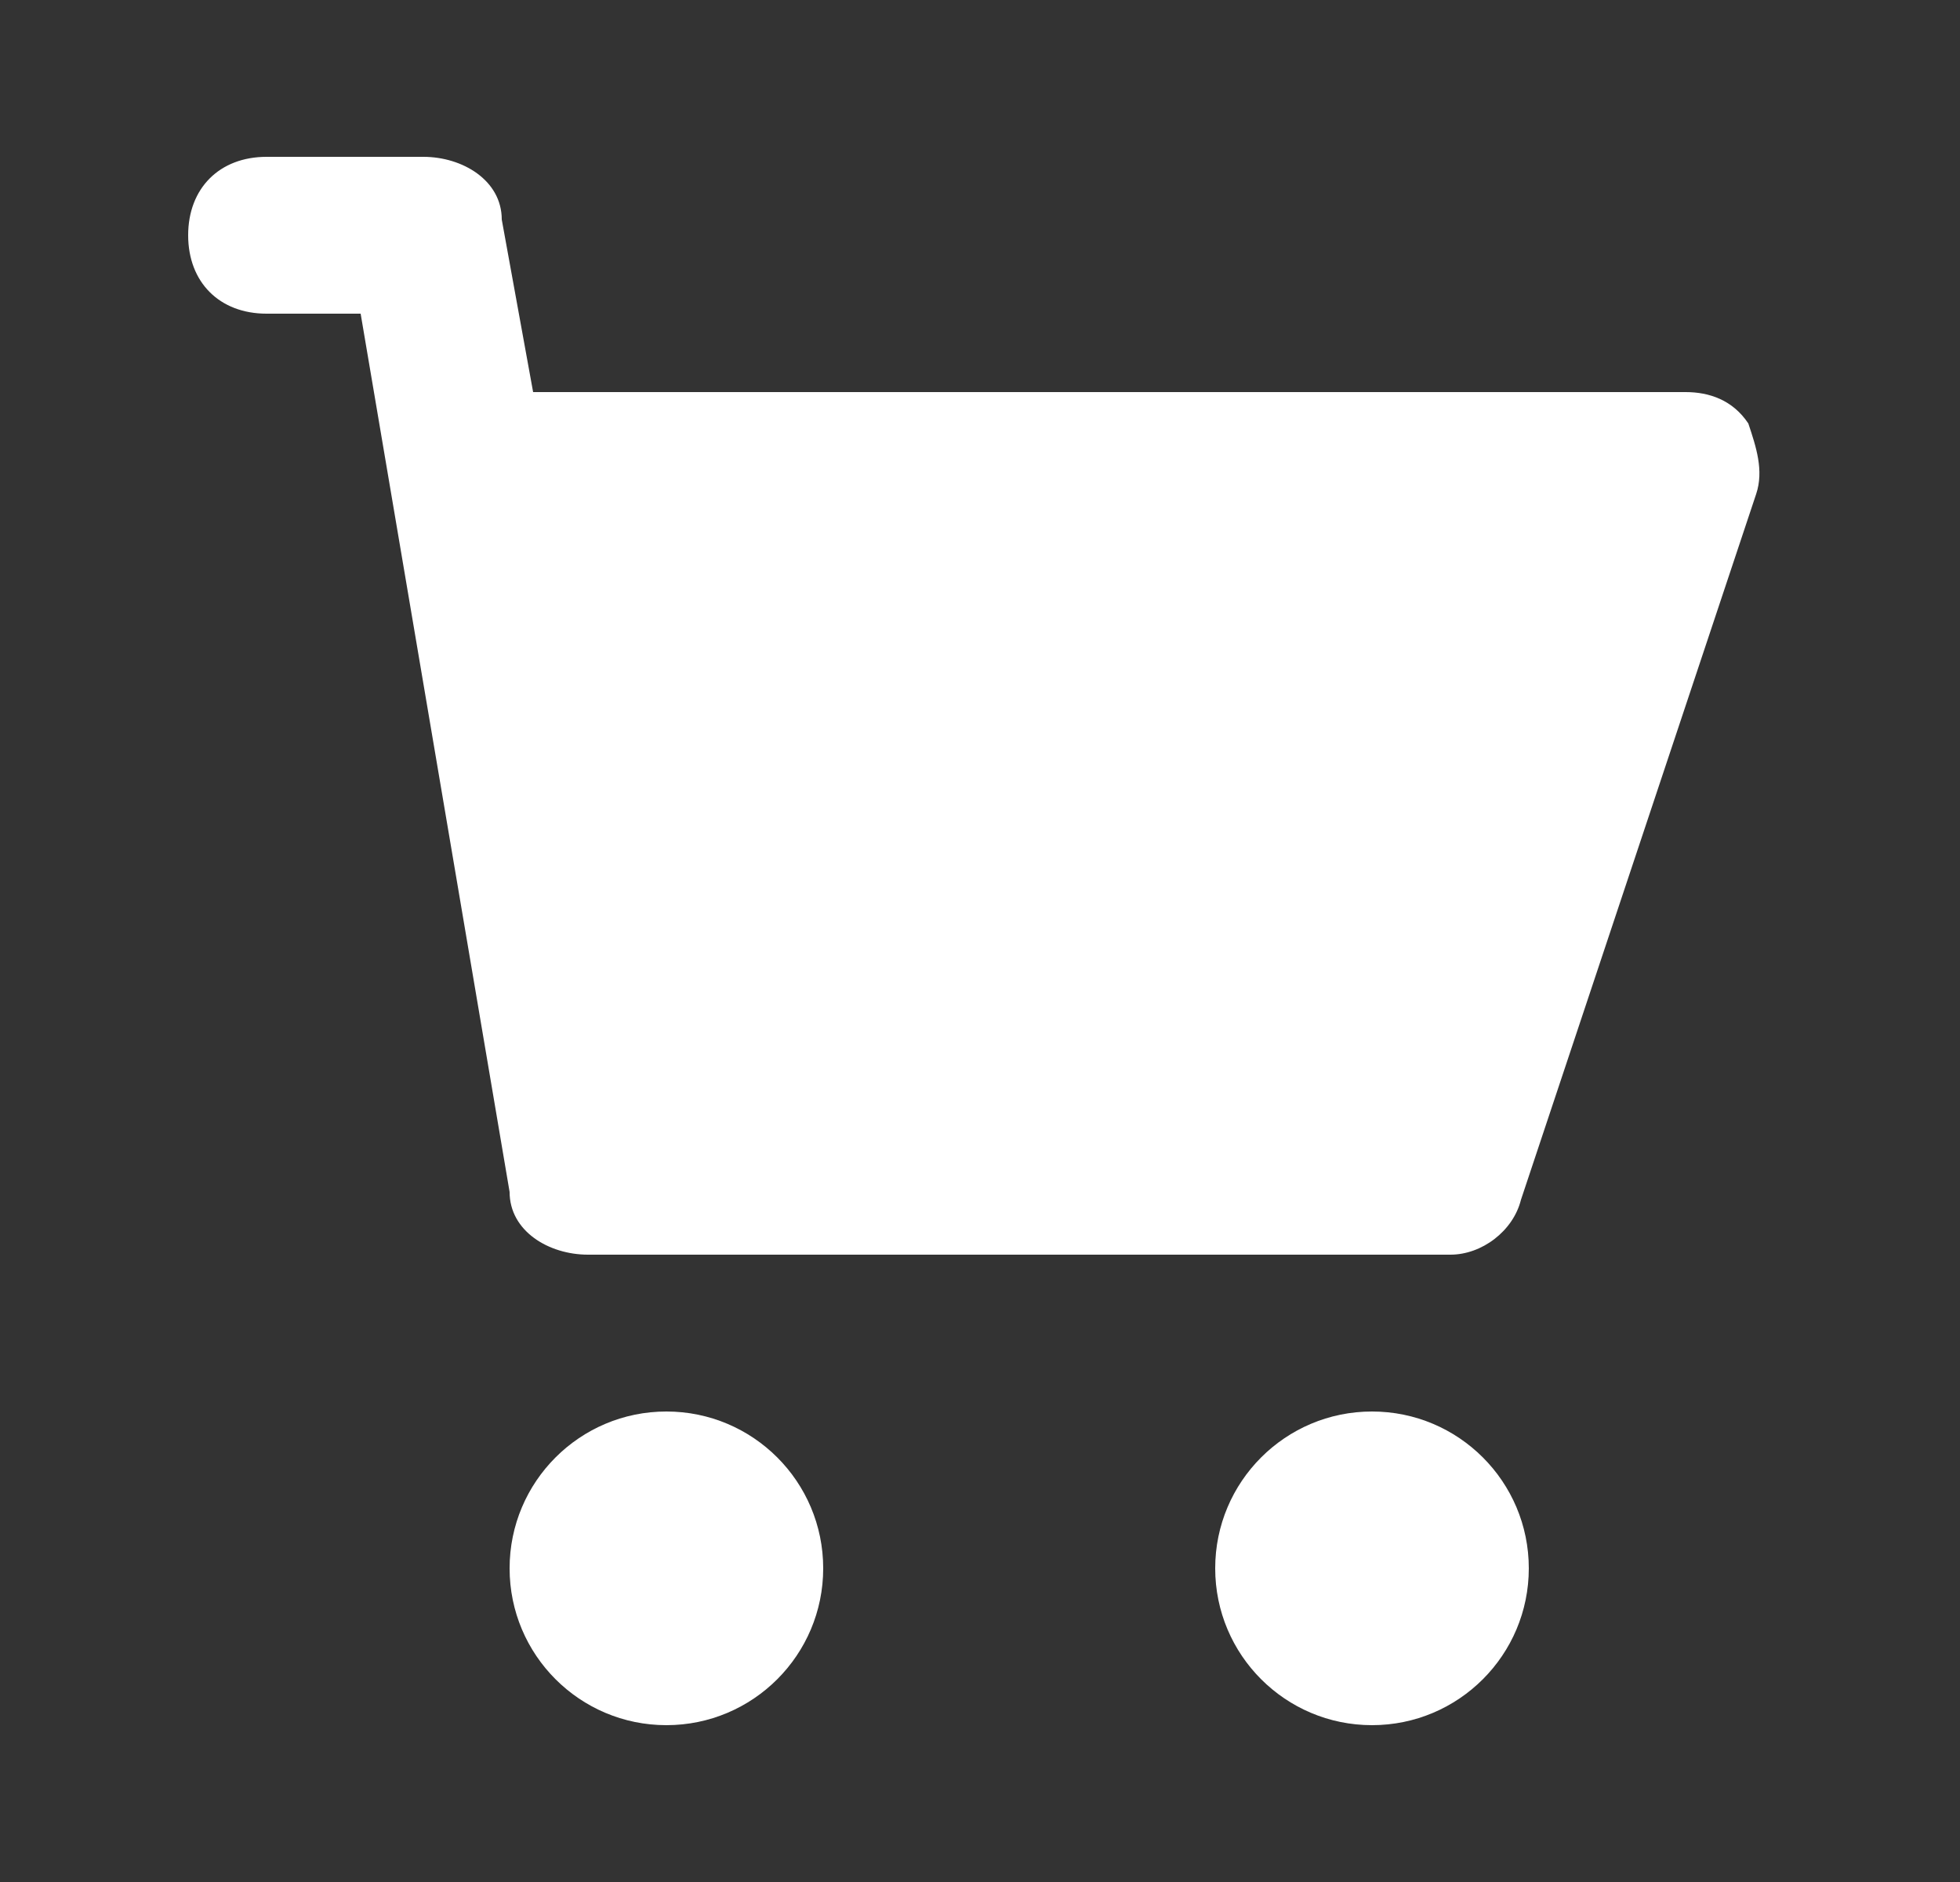
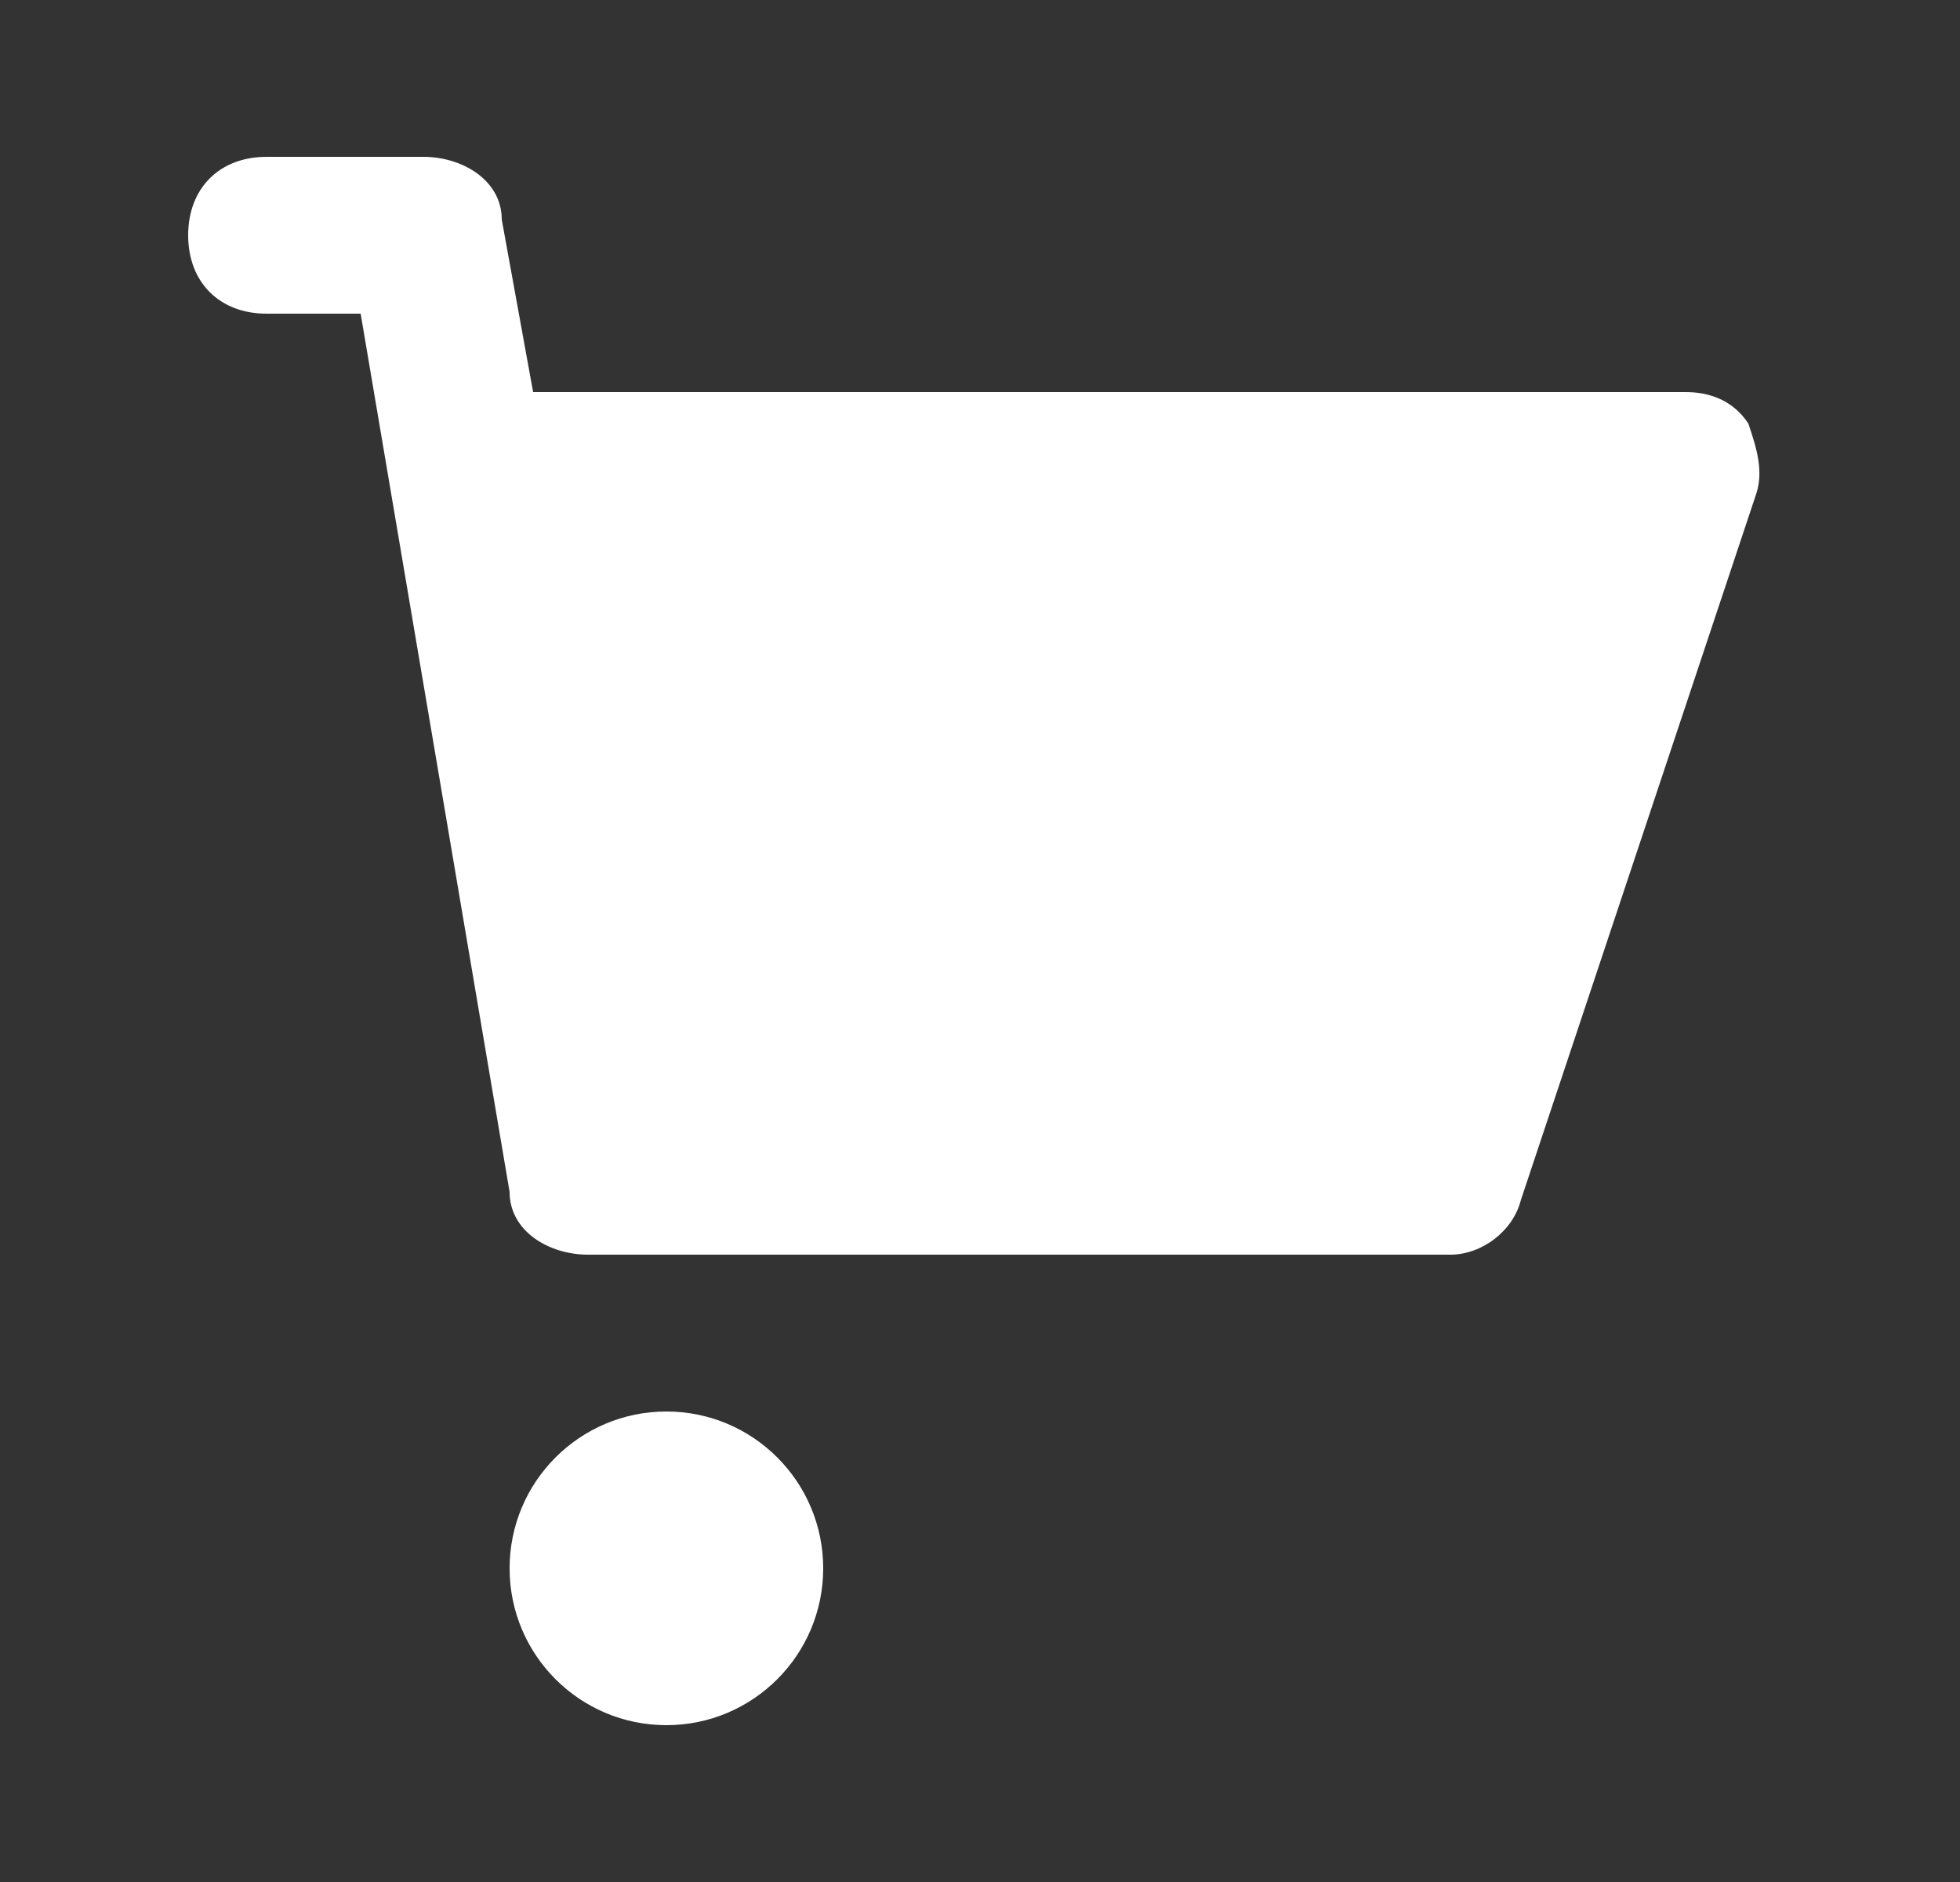
<svg xmlns="http://www.w3.org/2000/svg" id="_レイヤー_1" data-name="レイヤー_1" version="1.1" viewBox="0 0 25 24">
  <rect x="0" y="0" width="25" height="24" fill="#333333" stroke="none" />
  <defs>
    <style>
      .st0 {
        fill: #fff;
      }
    </style>
  </defs>
  <path class="st0" d="M22.3,5.4c-.2-.3-.5-.4-.8-.4H6.8l-.4-2.2c0-.5-.5-.8-1-.8h-2c-.6,0-1,.4-1,1s.4,1,1,1h1.2l1.9,11.2c0,.5.5.8,1,.8h11c.4,0,.8-.3.9-.7l3-9c.1-.3,0-.6-.1-.9Z" />
  <circle class="st0" cx="8.5" cy="20" r="2" />
-   <circle class="st0" cx="17.5" cy="20" r="2" />
</svg>